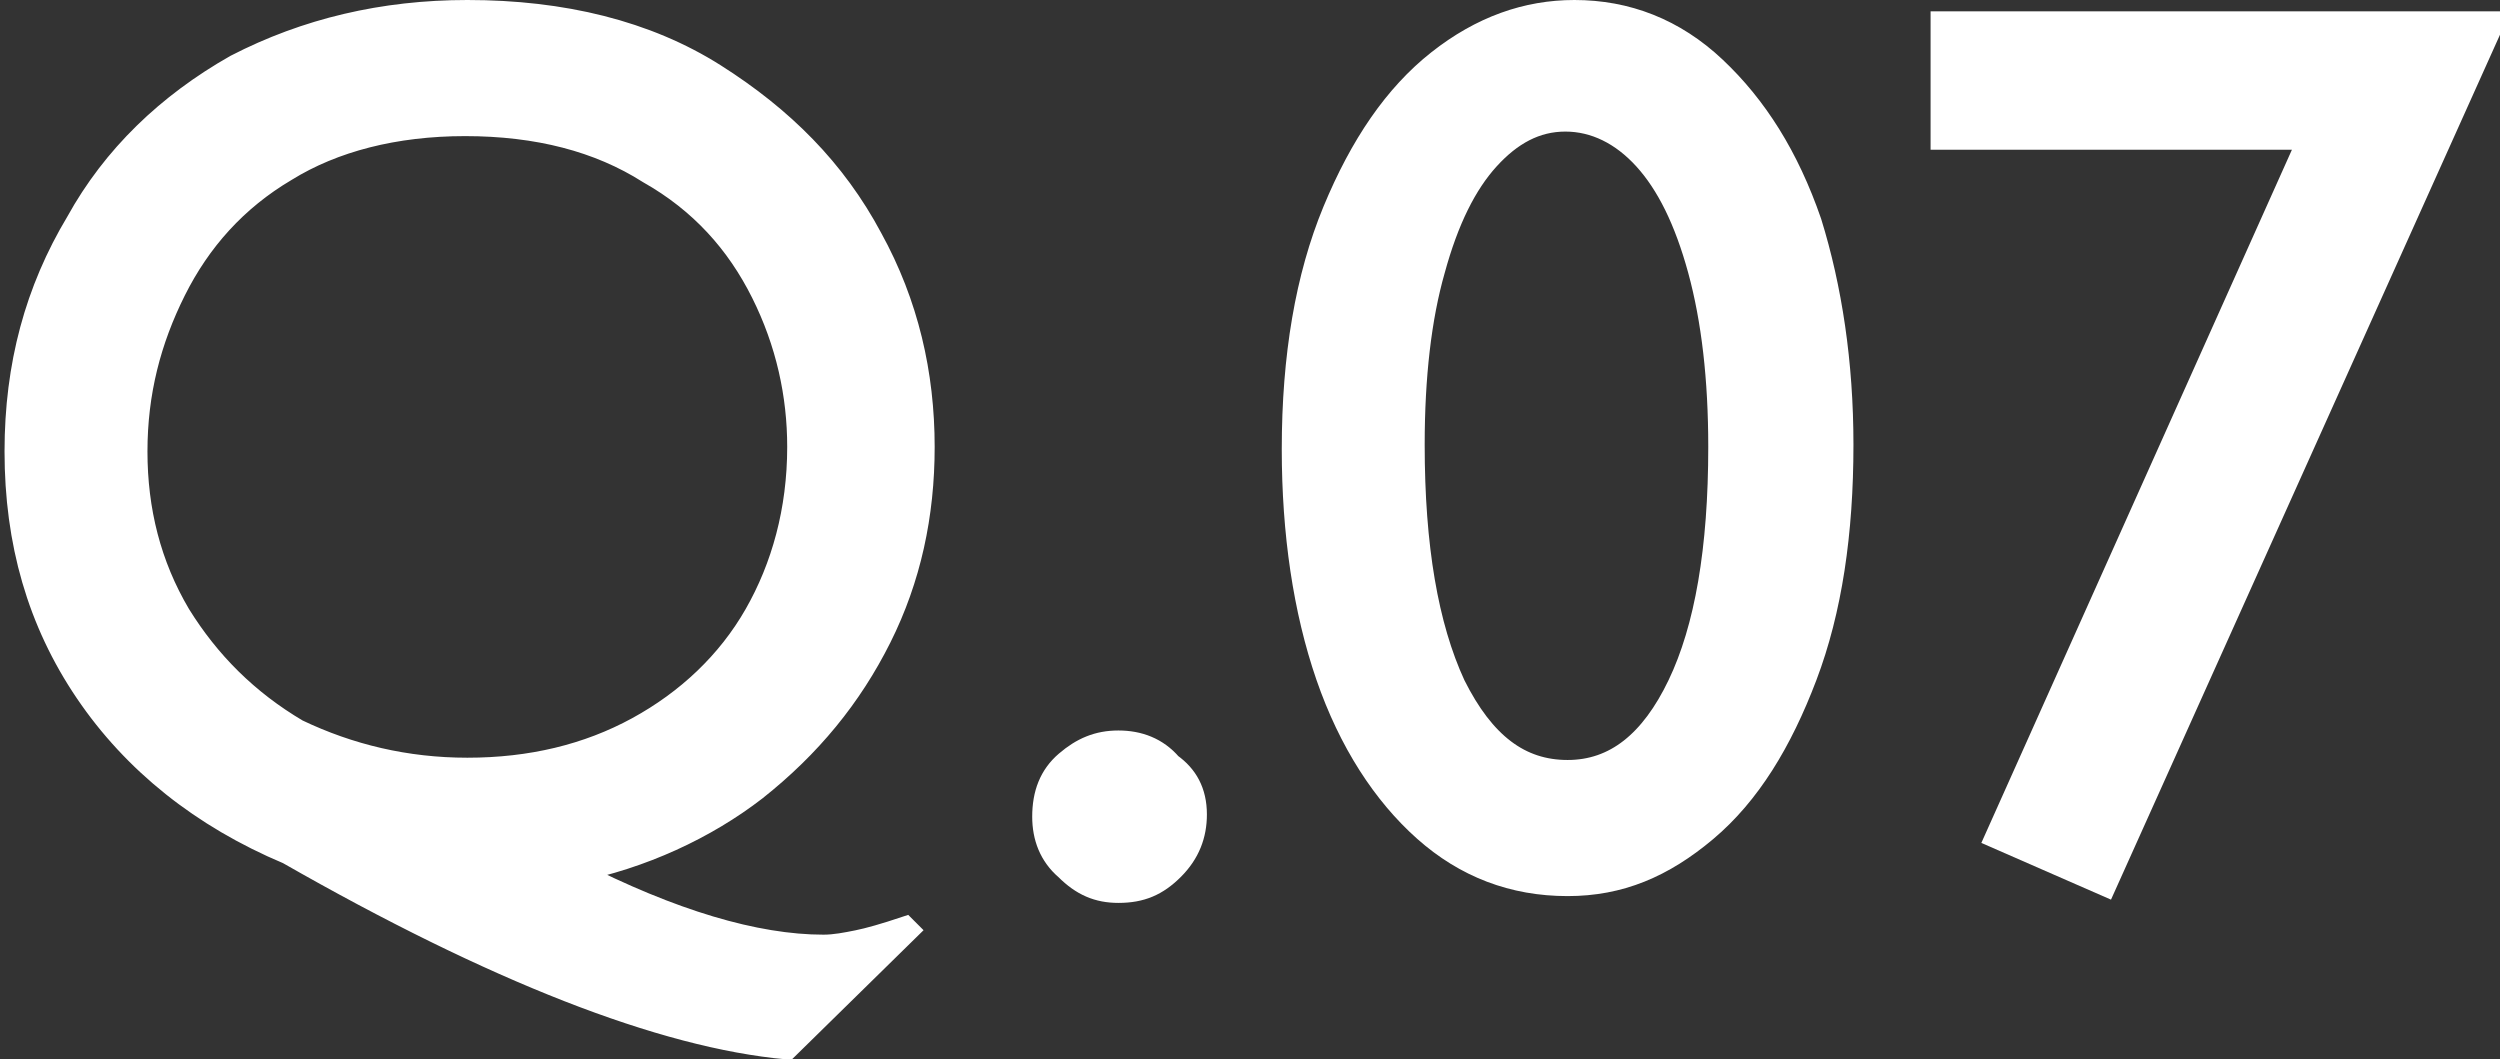
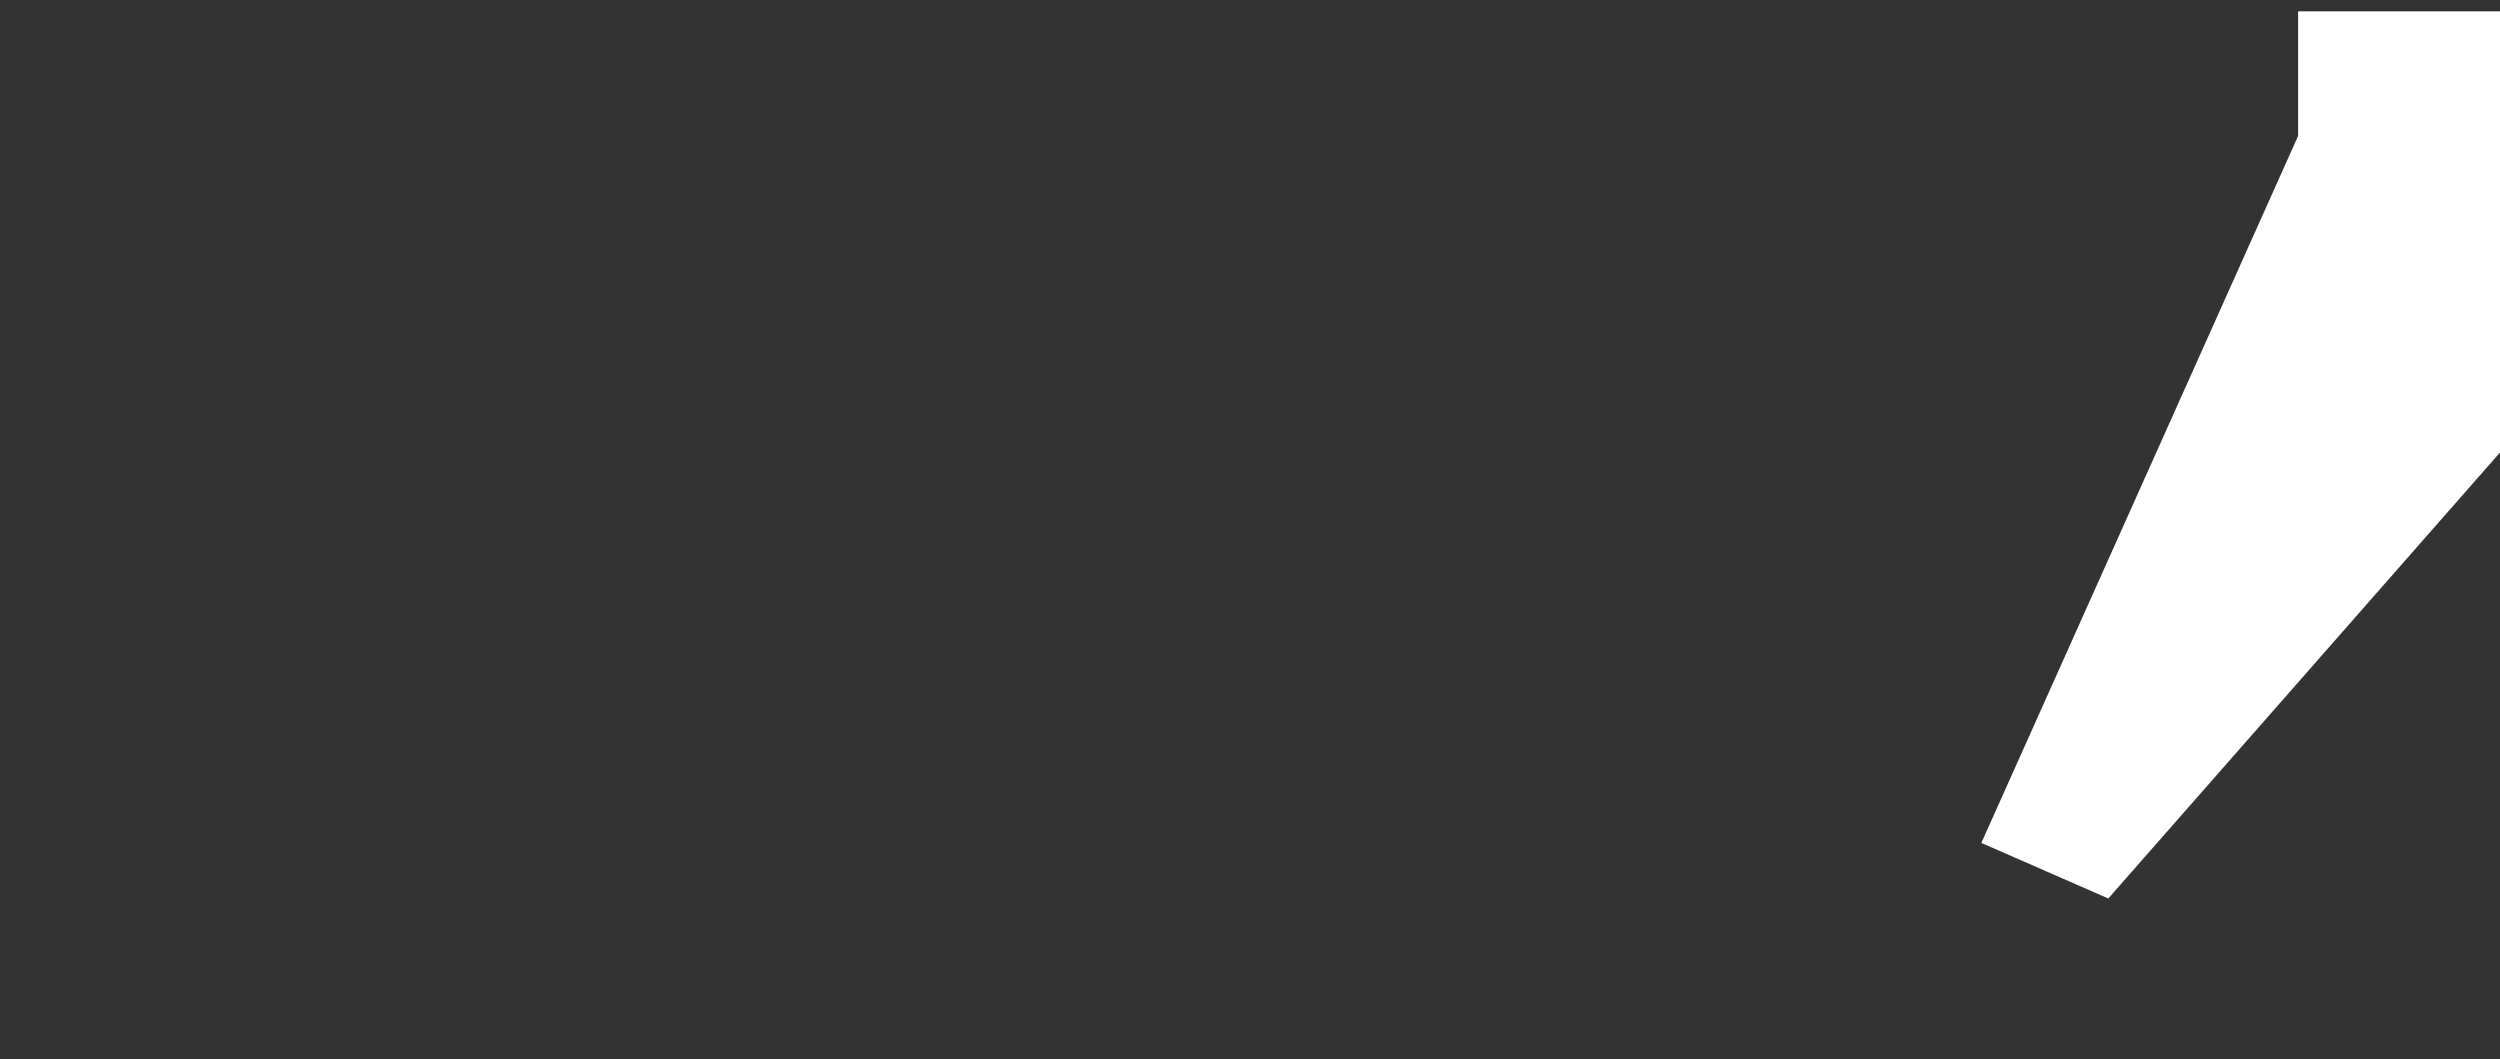
<svg xmlns="http://www.w3.org/2000/svg" version="1.1" id="レイヤー_1" x="0px" y="0px" width="110.2px" height="46.7px" viewBox="0 0 110.2 46.7" enable-background="new 0 0 110.2 46.7" xml:space="preserve">
  <rect x="0" y="0" width="110.2" height="46.7" fill="#333333" stroke="none" />
  <g>
-     <path fill="#FFFFFF" stroke="#FFFFFF" d="M25.3,38.4c4.3,2.2,8,3.3,11,3.3c0.5,0,1-0.1,1.5-0.2c0.5-0.1,1.2-0.3,2.1-0.6l0.1,0.1   l-5.3,5.2c-5.5-0.5-12.9-3.4-22-8.6c-3.8-1.6-6.8-4-8.9-7.1s-3.1-6.6-3.1-10.6c0-3.8,0.9-7.1,2.7-10.1C5,6.9,7.4,4.6,10.4,2.9   c3.1-1.6,6.5-2.4,10.2-2.4c4.2,0,7.9,0.9,10.9,2.8c3,1.9,5.3,4.2,6.9,7.2c1.6,2.9,2.3,6,2.3,9.2c0,3-0.6,5.8-1.9,8.4   c-1.3,2.6-3.1,4.8-5.5,6.7C31.1,36.5,28.3,37.8,25.3,38.4z M20.6,33.9c2.8,0,5.3-0.6,7.5-1.8c2.2-1.2,4-2.9,5.2-5   c1.2-2.1,1.9-4.6,1.9-7.4c0-2.3-0.5-4.6-1.6-6.8c-1.1-2.2-2.7-4-5-5.3c-2.2-1.4-4.9-2.1-8.1-2.1c-3.1,0-5.8,0.7-7.9,2   c-2.2,1.3-3.8,3.1-4.9,5.3c-1.1,2.2-1.7,4.5-1.7,7.1c0,2.6,0.6,5,1.9,7.2c1.3,2.1,3,3.8,5.2,5.1C15.4,33.3,17.9,33.9,20.6,33.9z" />
-     <path fill="#FFFFFF" stroke="#FFFFFF" d="M52.7,35.9c0,0.9-0.3,1.7-1,2.4c-0.7,0.7-1.4,1-2.4,1c-0.9,0-1.6-0.3-2.3-1   c-0.7-0.6-1-1.4-1-2.3c0-1,0.3-1.8,1-2.4c0.7-0.6,1.4-0.9,2.3-0.9c0.9,0,1.7,0.3,2.3,1C52.3,34.2,52.7,34.9,52.7,35.9z" />
-     <path fill="#FFFFFF" stroke="#FFFFFF" d="M81.2,19.6c0,3.9-0.5,7.3-1.6,10.2c-1.1,2.9-2.5,5.2-4.4,6.8S71.4,39,69.1,39   c-2.4,0-4.5-0.8-6.3-2.4c-1.8-1.6-3.3-3.9-4.3-6.8c-1-2.9-1.5-6.3-1.5-10c0-4.1,0.6-7.6,1.8-10.5c1.2-2.9,2.7-5.1,4.6-6.6   s3.9-2.2,6-2.2c2.3,0,4.4,0.8,6.2,2.5c1.8,1.7,3.2,3.9,4.2,6.8C80.7,12.7,81.2,16,81.2,19.6z M69.1,34c2.1,0,3.7-1.3,4.9-3.8   s1.8-6,1.8-10.5c0-3-0.3-5.6-0.9-7.8c-0.6-2.2-1.4-3.8-2.4-4.9c-1-1.1-2.2-1.7-3.5-1.7c-1.3,0-2.4,0.6-3.4,1.7   c-1,1.1-1.8,2.7-2.4,4.9c-0.6,2.1-0.9,4.7-0.9,7.7c0,4.5,0.6,8,1.8,10.6C65.4,32.8,67,34,69.1,34z" />
-     <path fill="#FFFFFF" stroke="#FFFFFF" d="M92.8,39L88,36.9l13.8-30.8H85.6V1h24.2v0.2L92.8,39z" />
+     <path fill="#FFFFFF" stroke="#FFFFFF" d="M92.8,39L88,36.9l13.8-30.8V1h24.2v0.2L92.8,39z" />
  </g>
</svg>